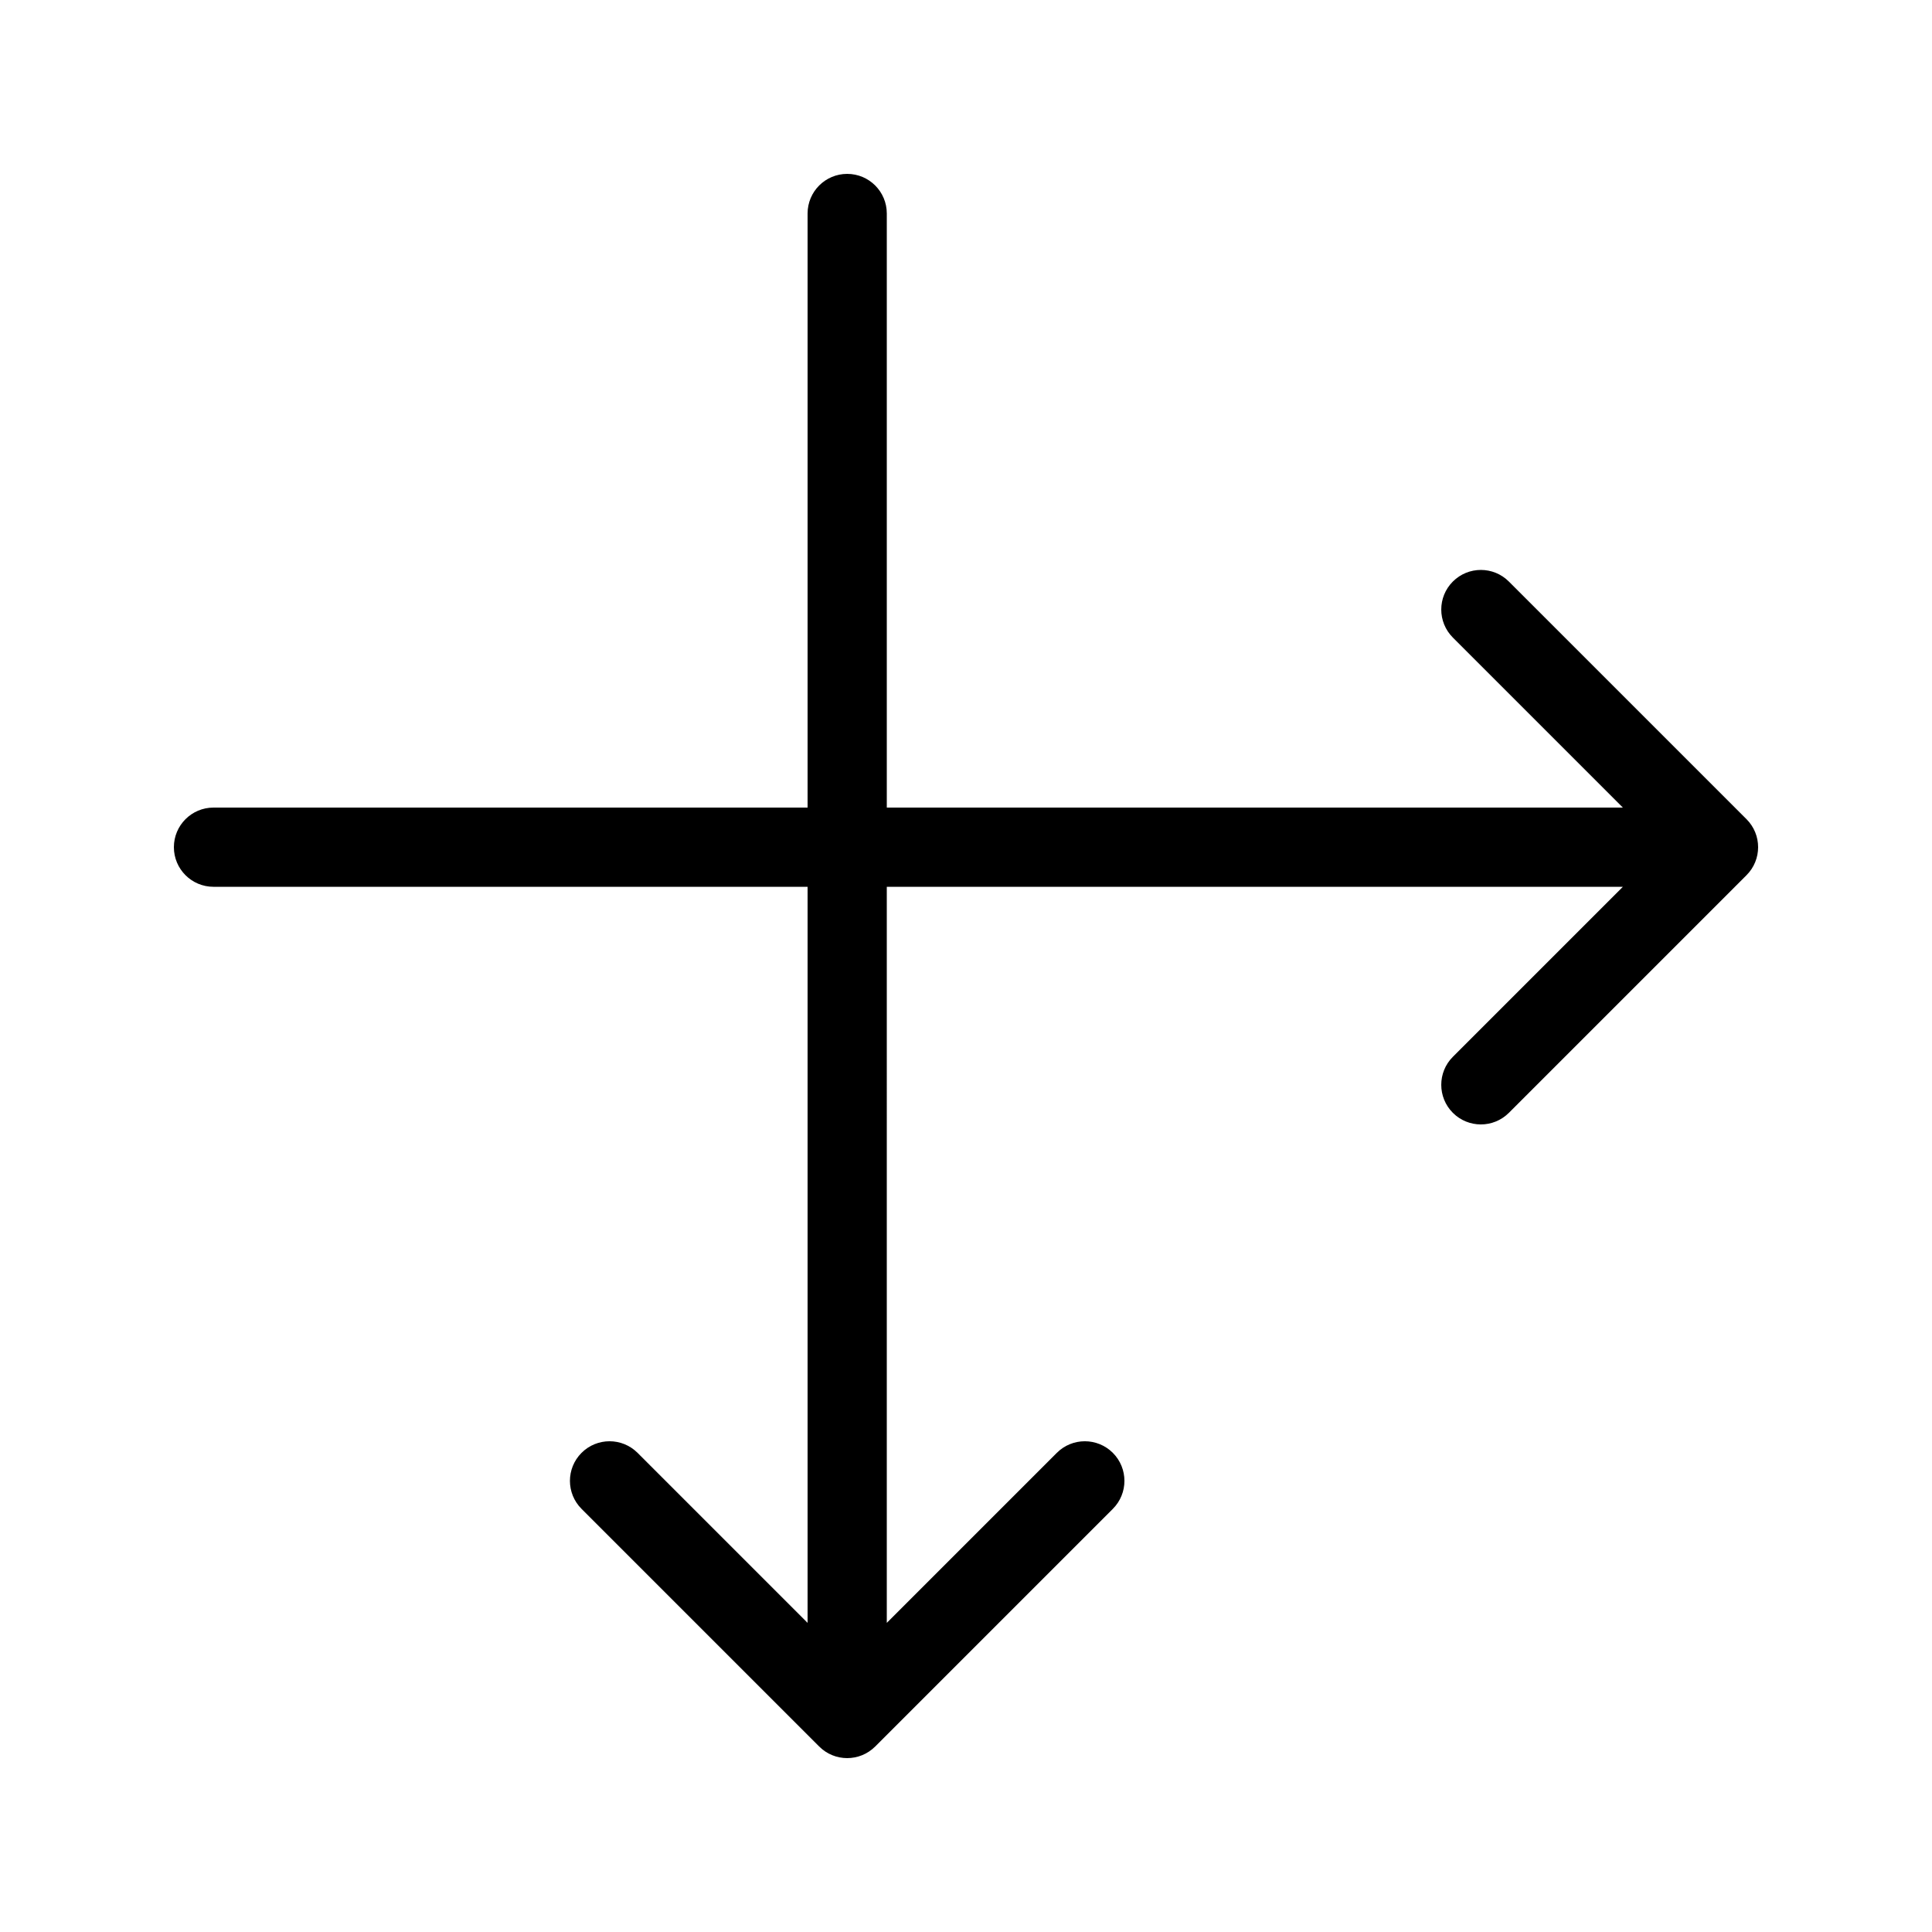
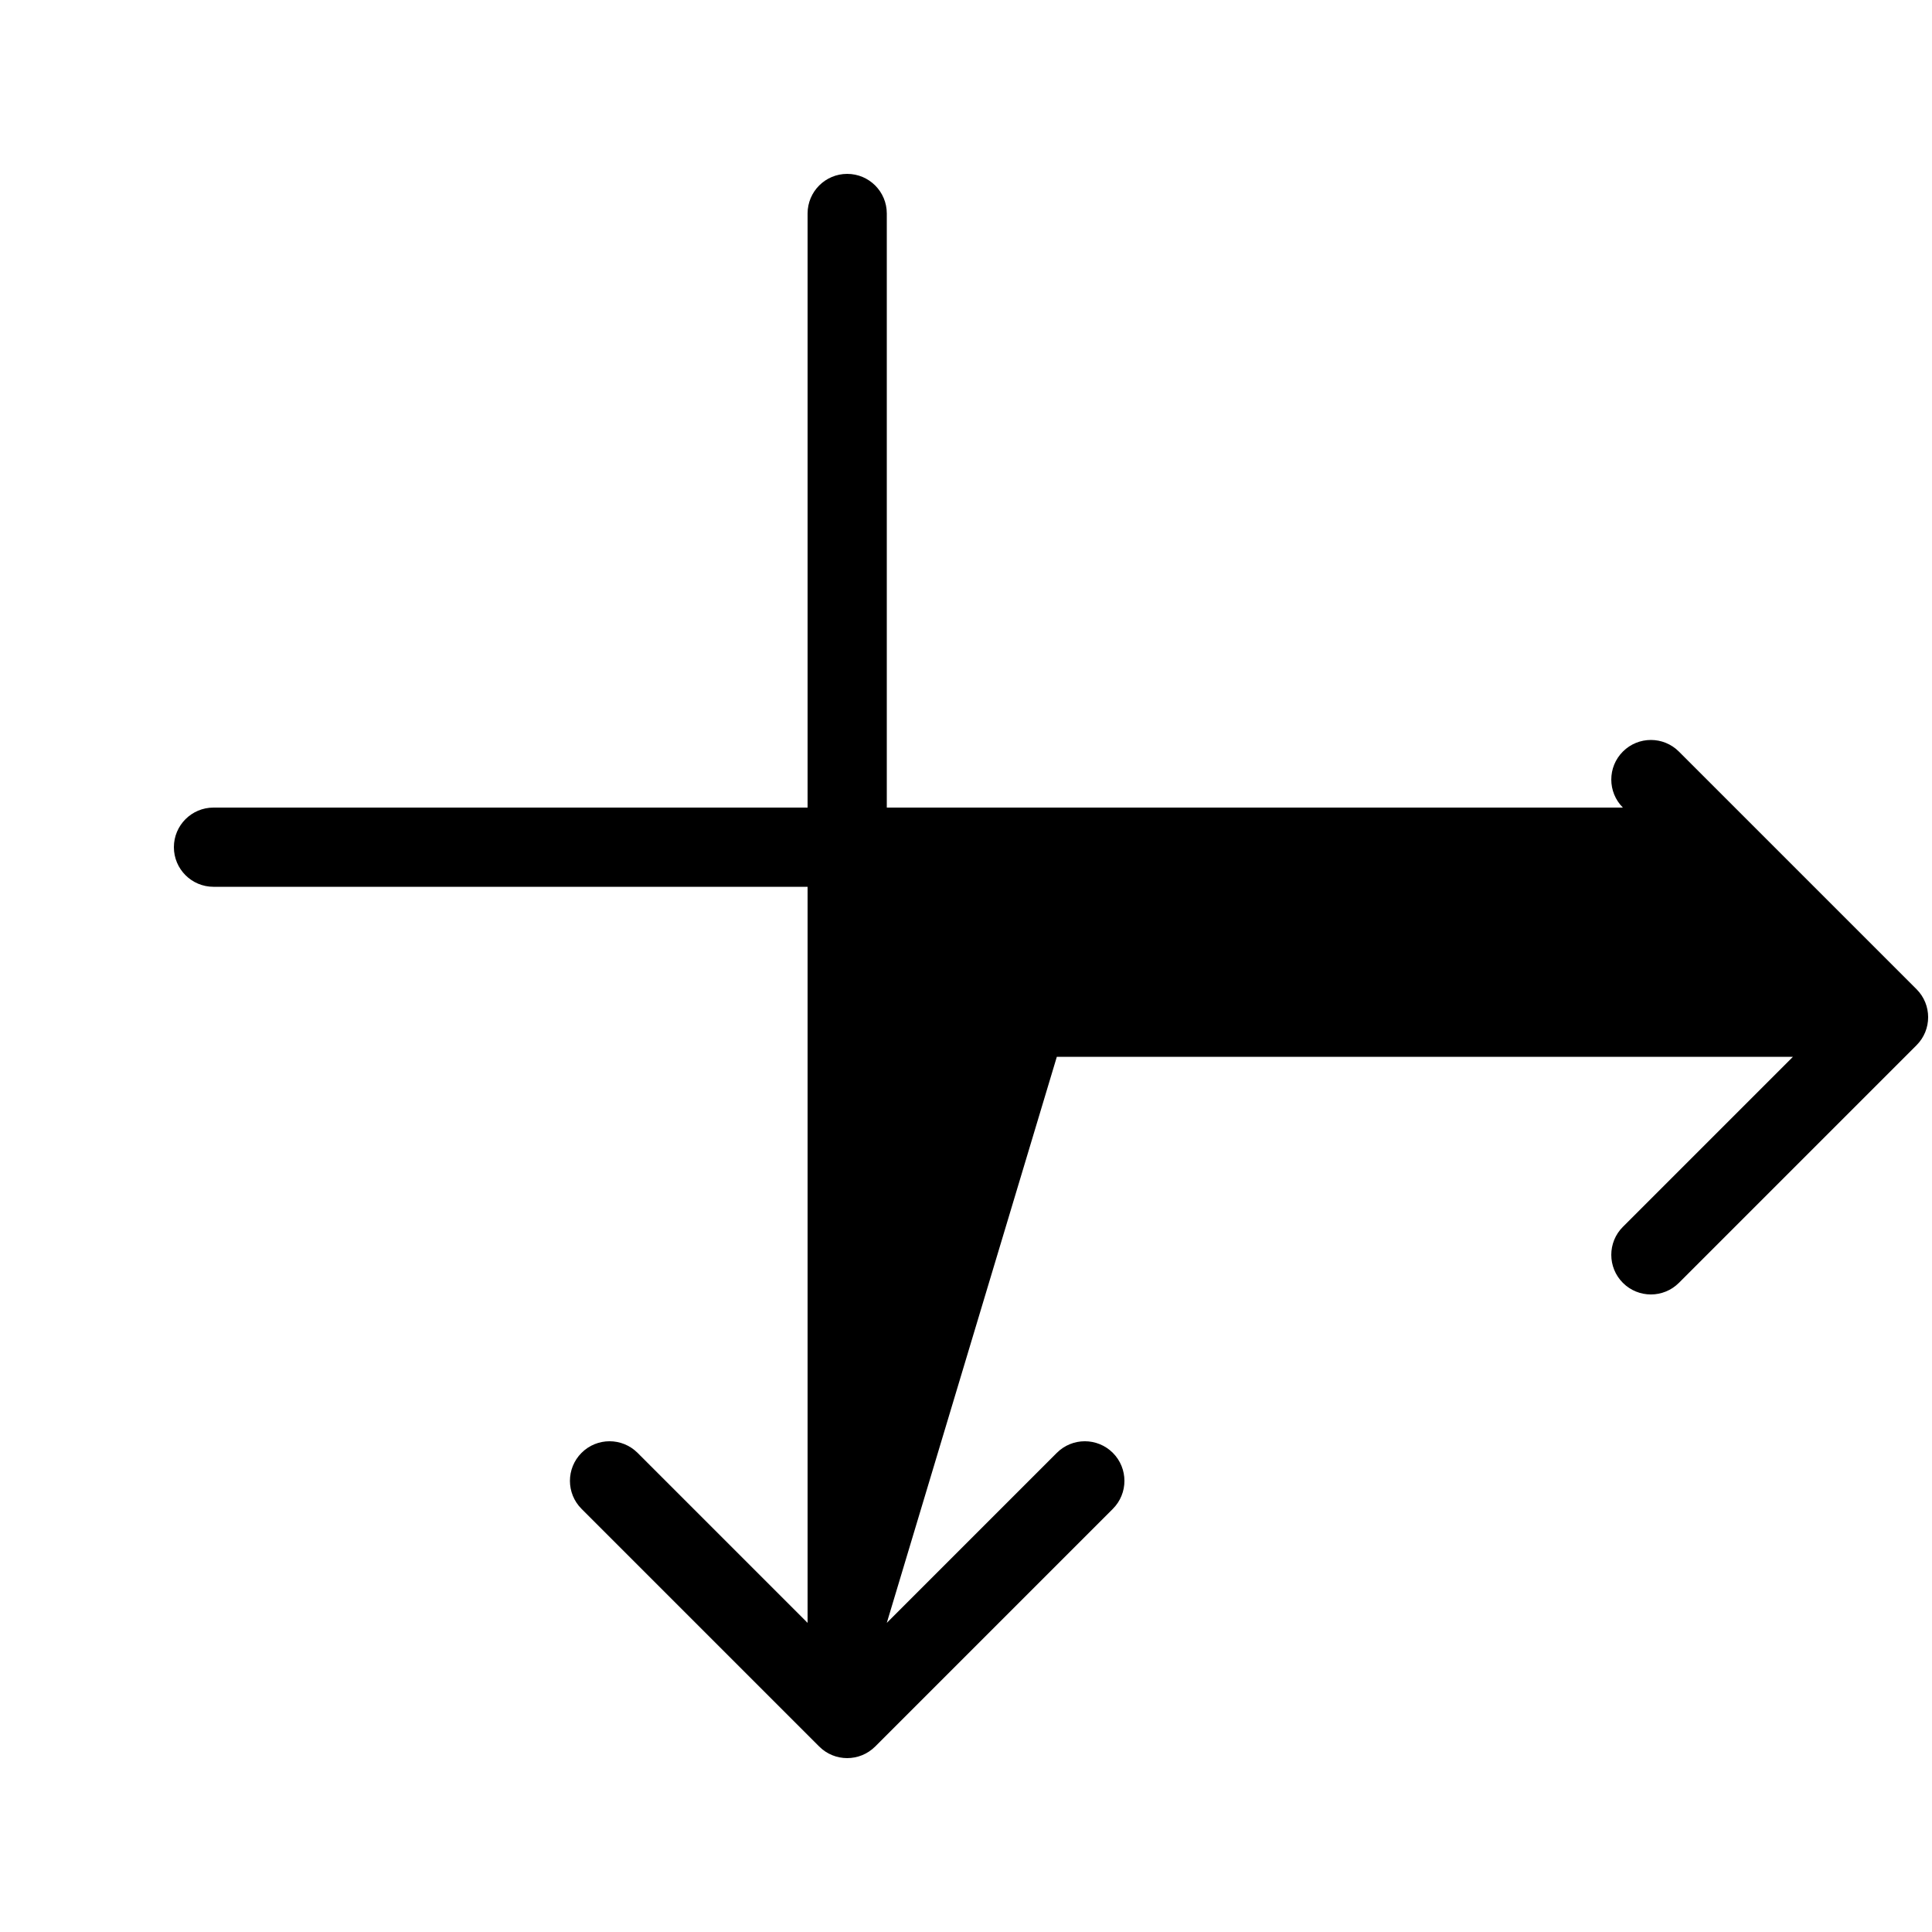
<svg xmlns="http://www.w3.org/2000/svg" fill="#000000" width="800px" height="800px" version="1.1" viewBox="144 144 512 512">
-   <path d="m379.01 574.08 45.059-45.059c4.098-4.098 10.742-4.098 14.844 0 4.098 4.102 4.098 10.746 0 14.844l-62.977 62.977c-4.102 4.102-10.746 4.102-14.844 0l-62.977-62.977c-4.102-4.098-4.102-10.742 0-14.844 4.098-4.098 10.742-4.098 14.844 0l45.059 45.059v-195.07h-157.44c-5.797 0-10.496-4.699-10.496-10.496s4.699-10.496 10.496-10.496h157.44v-157.44c0-5.797 4.699-10.496 10.496-10.496s10.496 4.699 10.496 10.496v157.44h195.07l-45.059-45.059c-4.098-4.102-4.098-10.746 0-14.844 4.102-4.102 10.746-4.102 14.844 0l62.977 62.977c4.102 4.098 4.102 10.742 0 14.844l-62.977 62.977c-4.098 4.098-10.742 4.098-14.844 0-4.098-4.102-4.098-10.746 0-14.844l45.059-45.059h-195.07z" />
+   <path d="m379.01 574.08 45.059-45.059c4.098-4.098 10.742-4.098 14.844 0 4.098 4.102 4.098 10.746 0 14.844l-62.977 62.977c-4.102 4.102-10.746 4.102-14.844 0l-62.977-62.977c-4.102-4.098-4.102-10.742 0-14.844 4.098-4.098 10.742-4.098 14.844 0l45.059 45.059v-195.07h-157.44c-5.797 0-10.496-4.699-10.496-10.496s4.699-10.496 10.496-10.496h157.44v-157.44c0-5.797 4.699-10.496 10.496-10.496s10.496 4.699 10.496 10.496v157.44h195.07c-4.098-4.102-4.098-10.746 0-14.844 4.102-4.102 10.746-4.102 14.844 0l62.977 62.977c4.102 4.098 4.102 10.742 0 14.844l-62.977 62.977c-4.098 4.098-10.742 4.098-14.844 0-4.098-4.102-4.098-10.746 0-14.844l45.059-45.059h-195.07z" />
</svg>